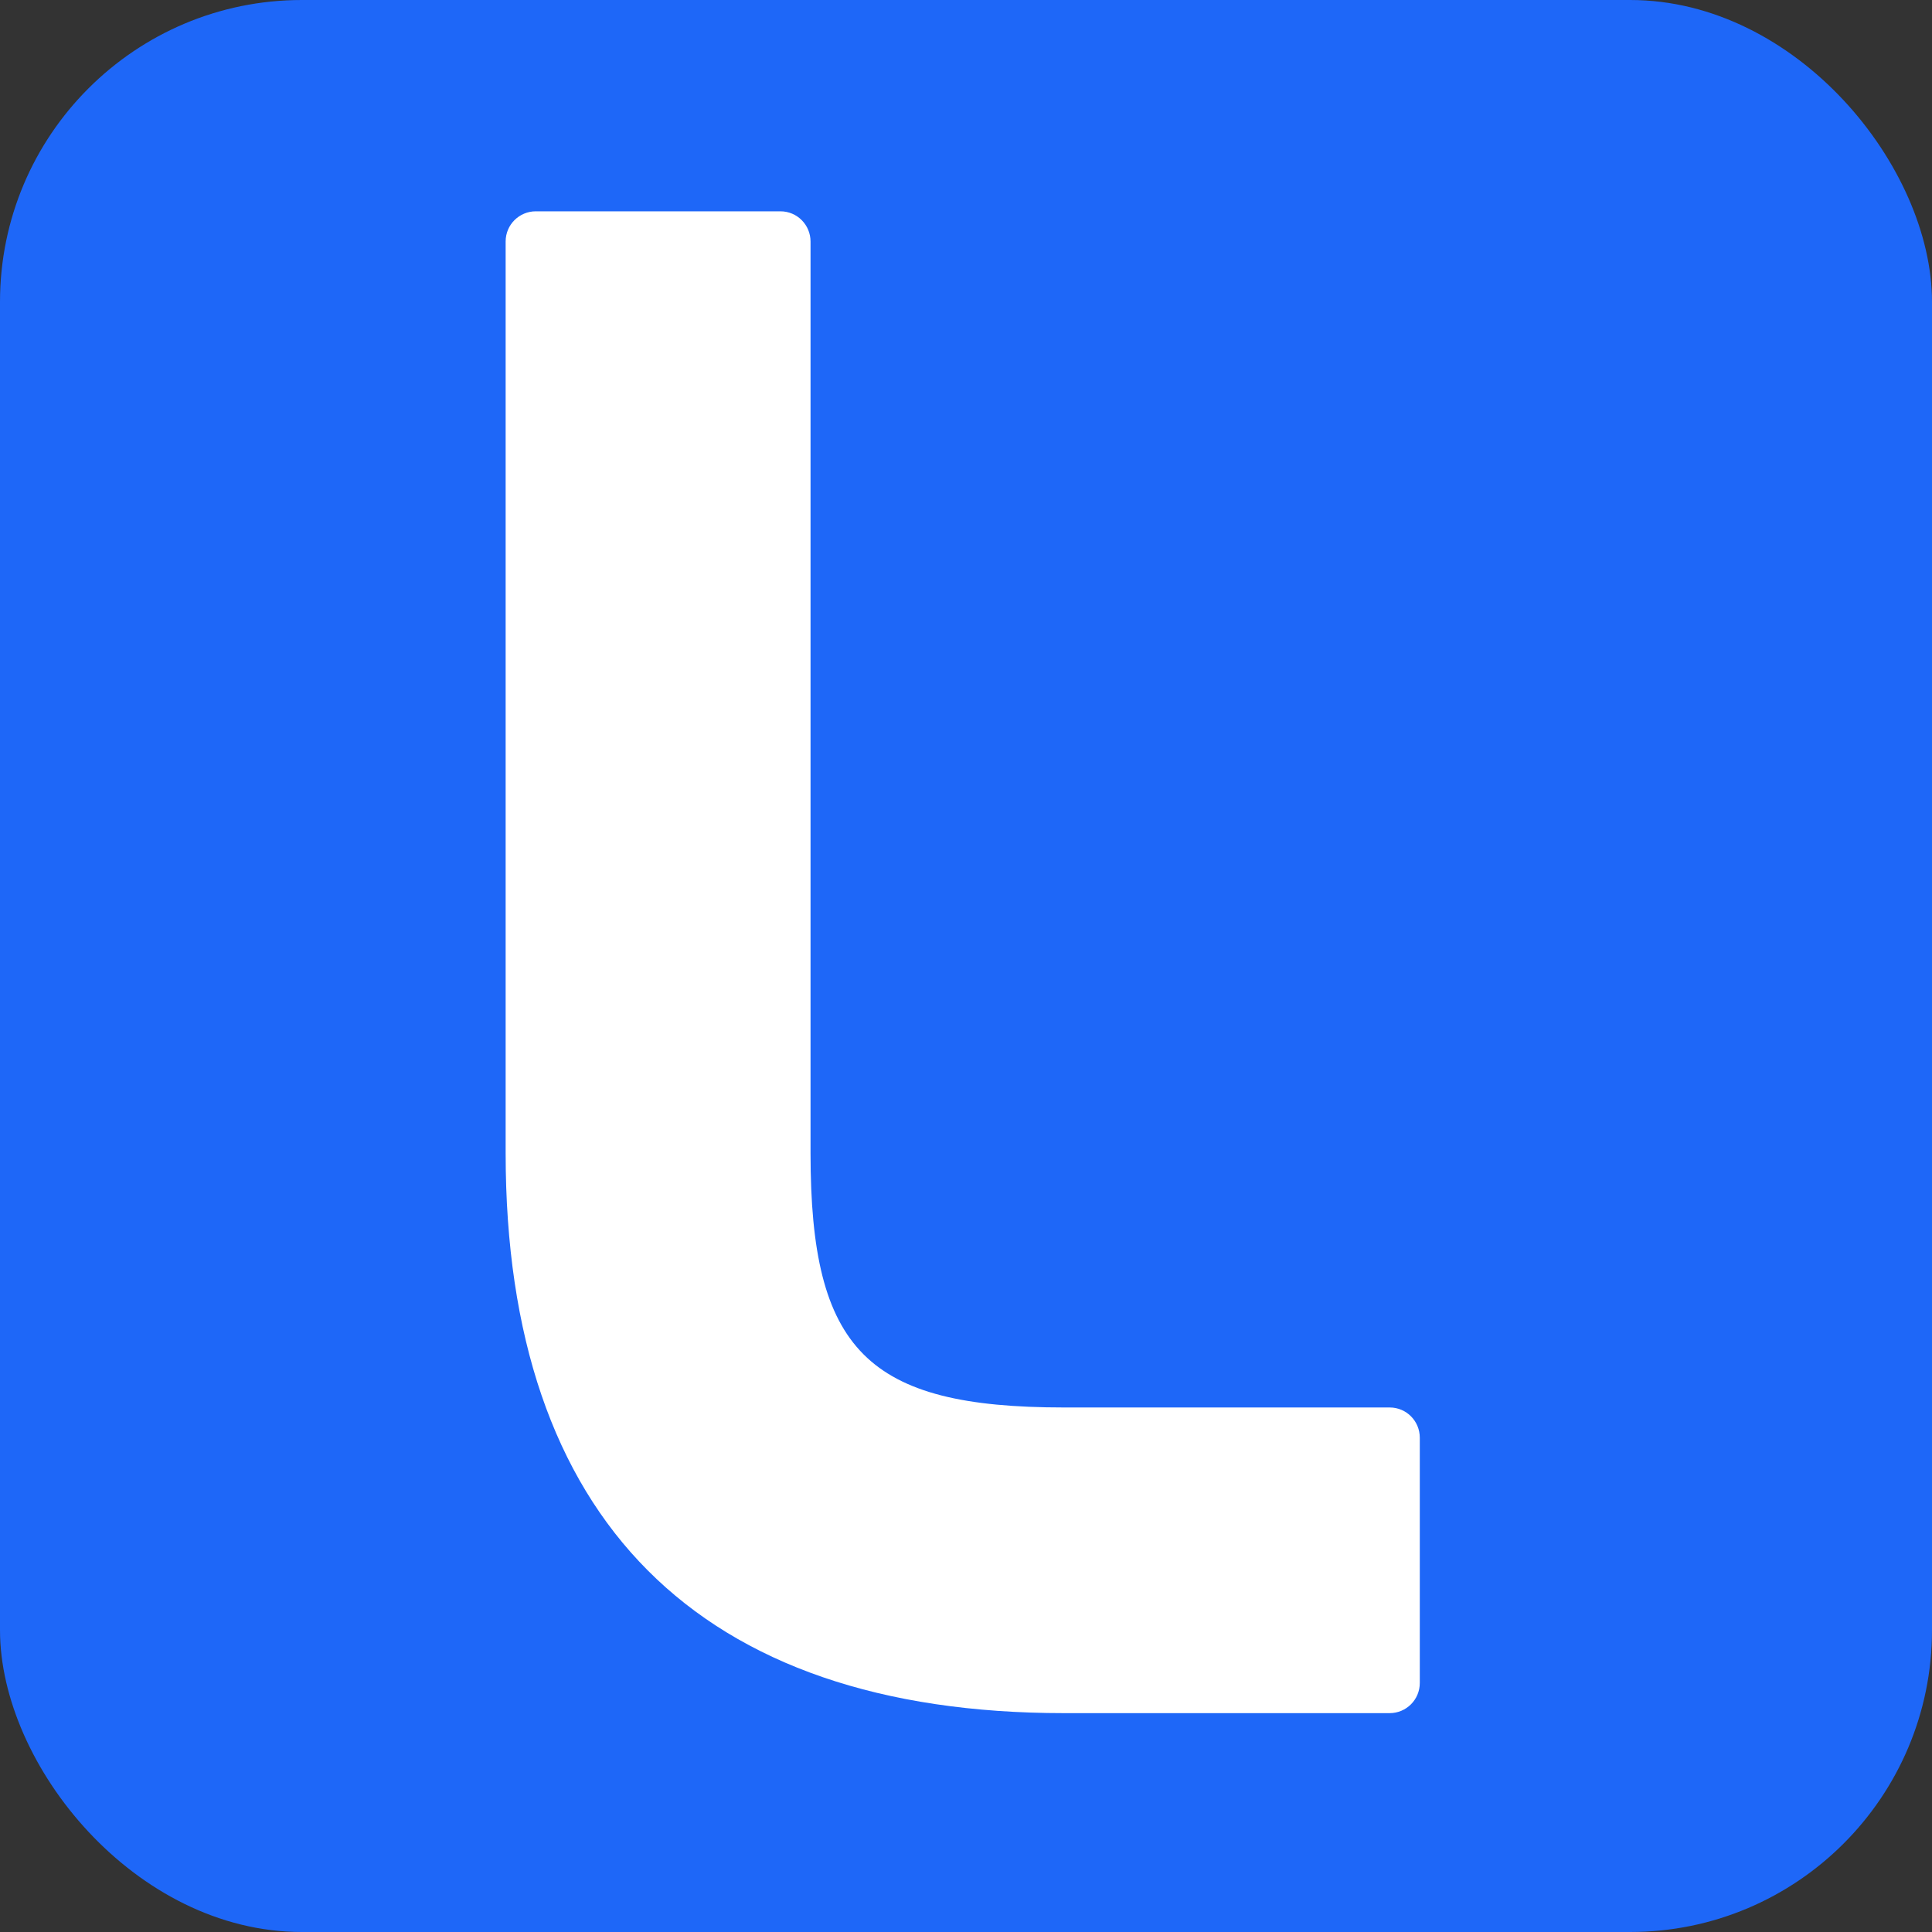
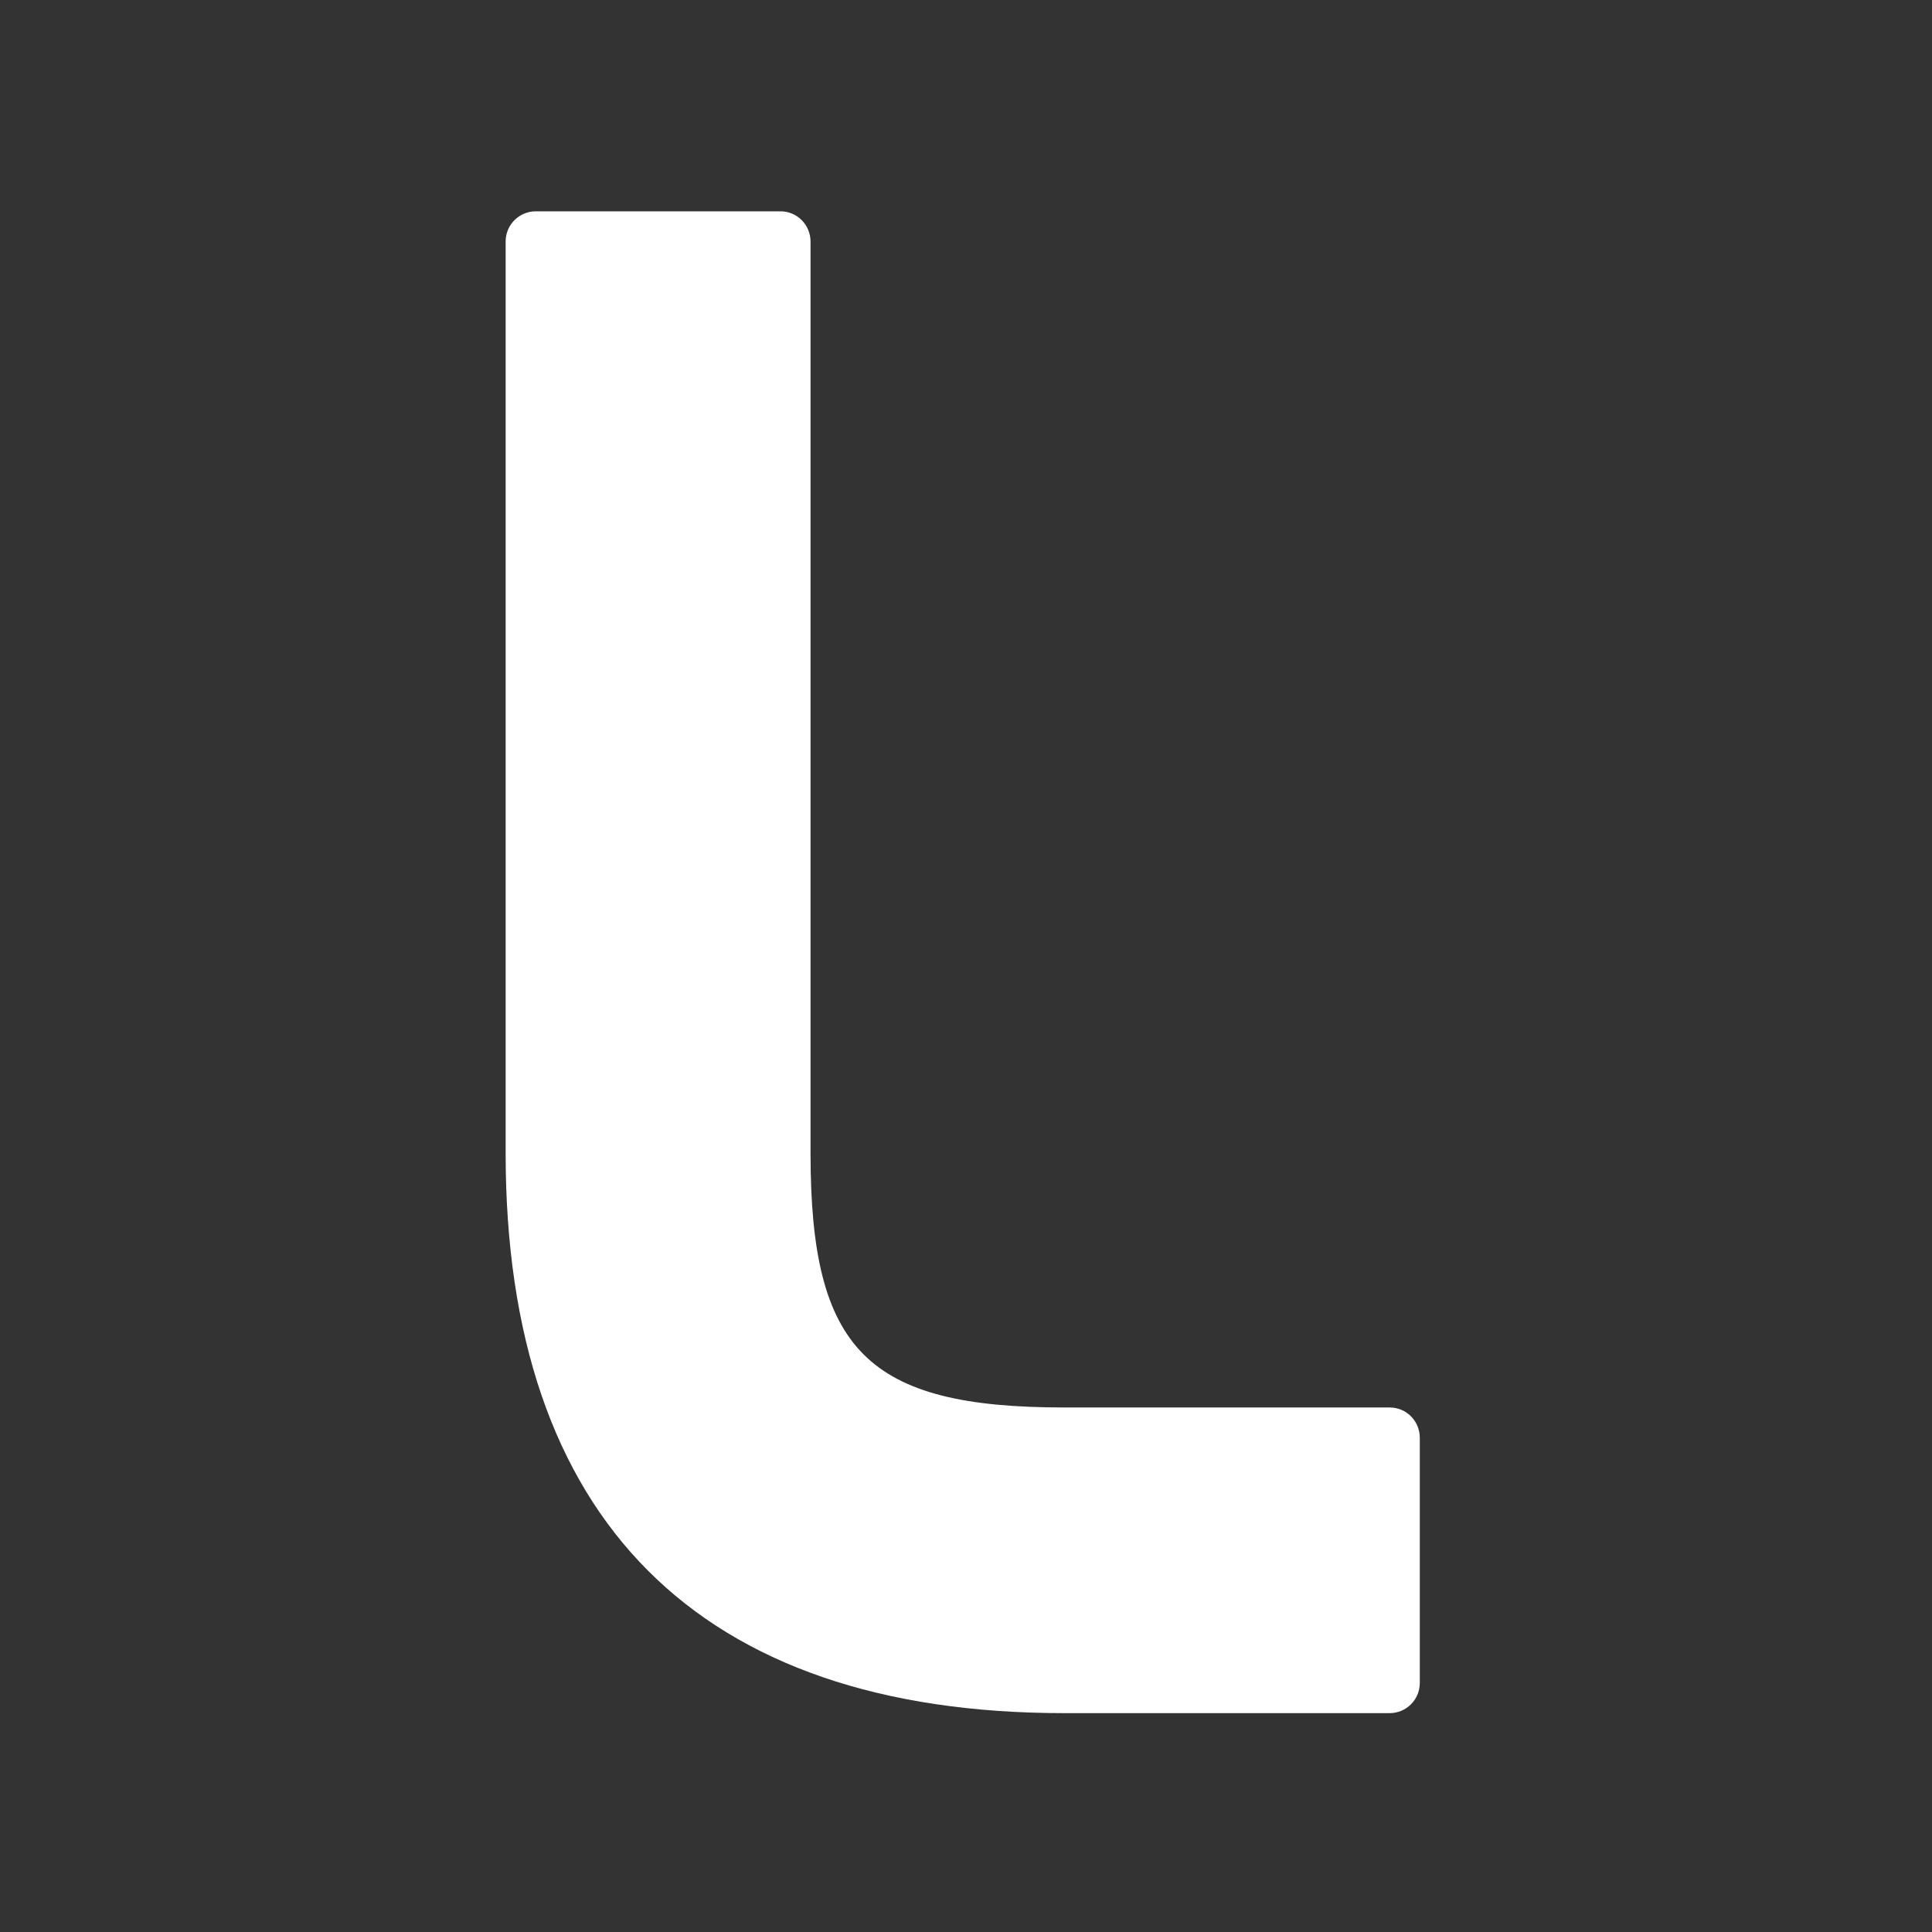
<svg xmlns="http://www.w3.org/2000/svg" width="256" height="256" viewBox="0 0 256 256" fill="none">
  <rect x="0" y="0" width="256" height="256" fill="#333333" stroke="none" />
-   <rect width="256" height="256" rx="40" fill="#1E67F8" />
  <path d="M184.139 186.498H141.009C114.892 186.498 107.4 178.917 107.4 152.805V32.001C107.4 29.825 105.65 28 103.409 28H70.991C68.82 28 67 29.755 67 32.001V152.805C67 201.309 92.556 227 141.009 227H184.139C186.31 227 188.13 225.245 188.13 222.999V190.499C188.13 188.323 186.38 186.498 184.139 186.498Z" fill="white" />
</svg>